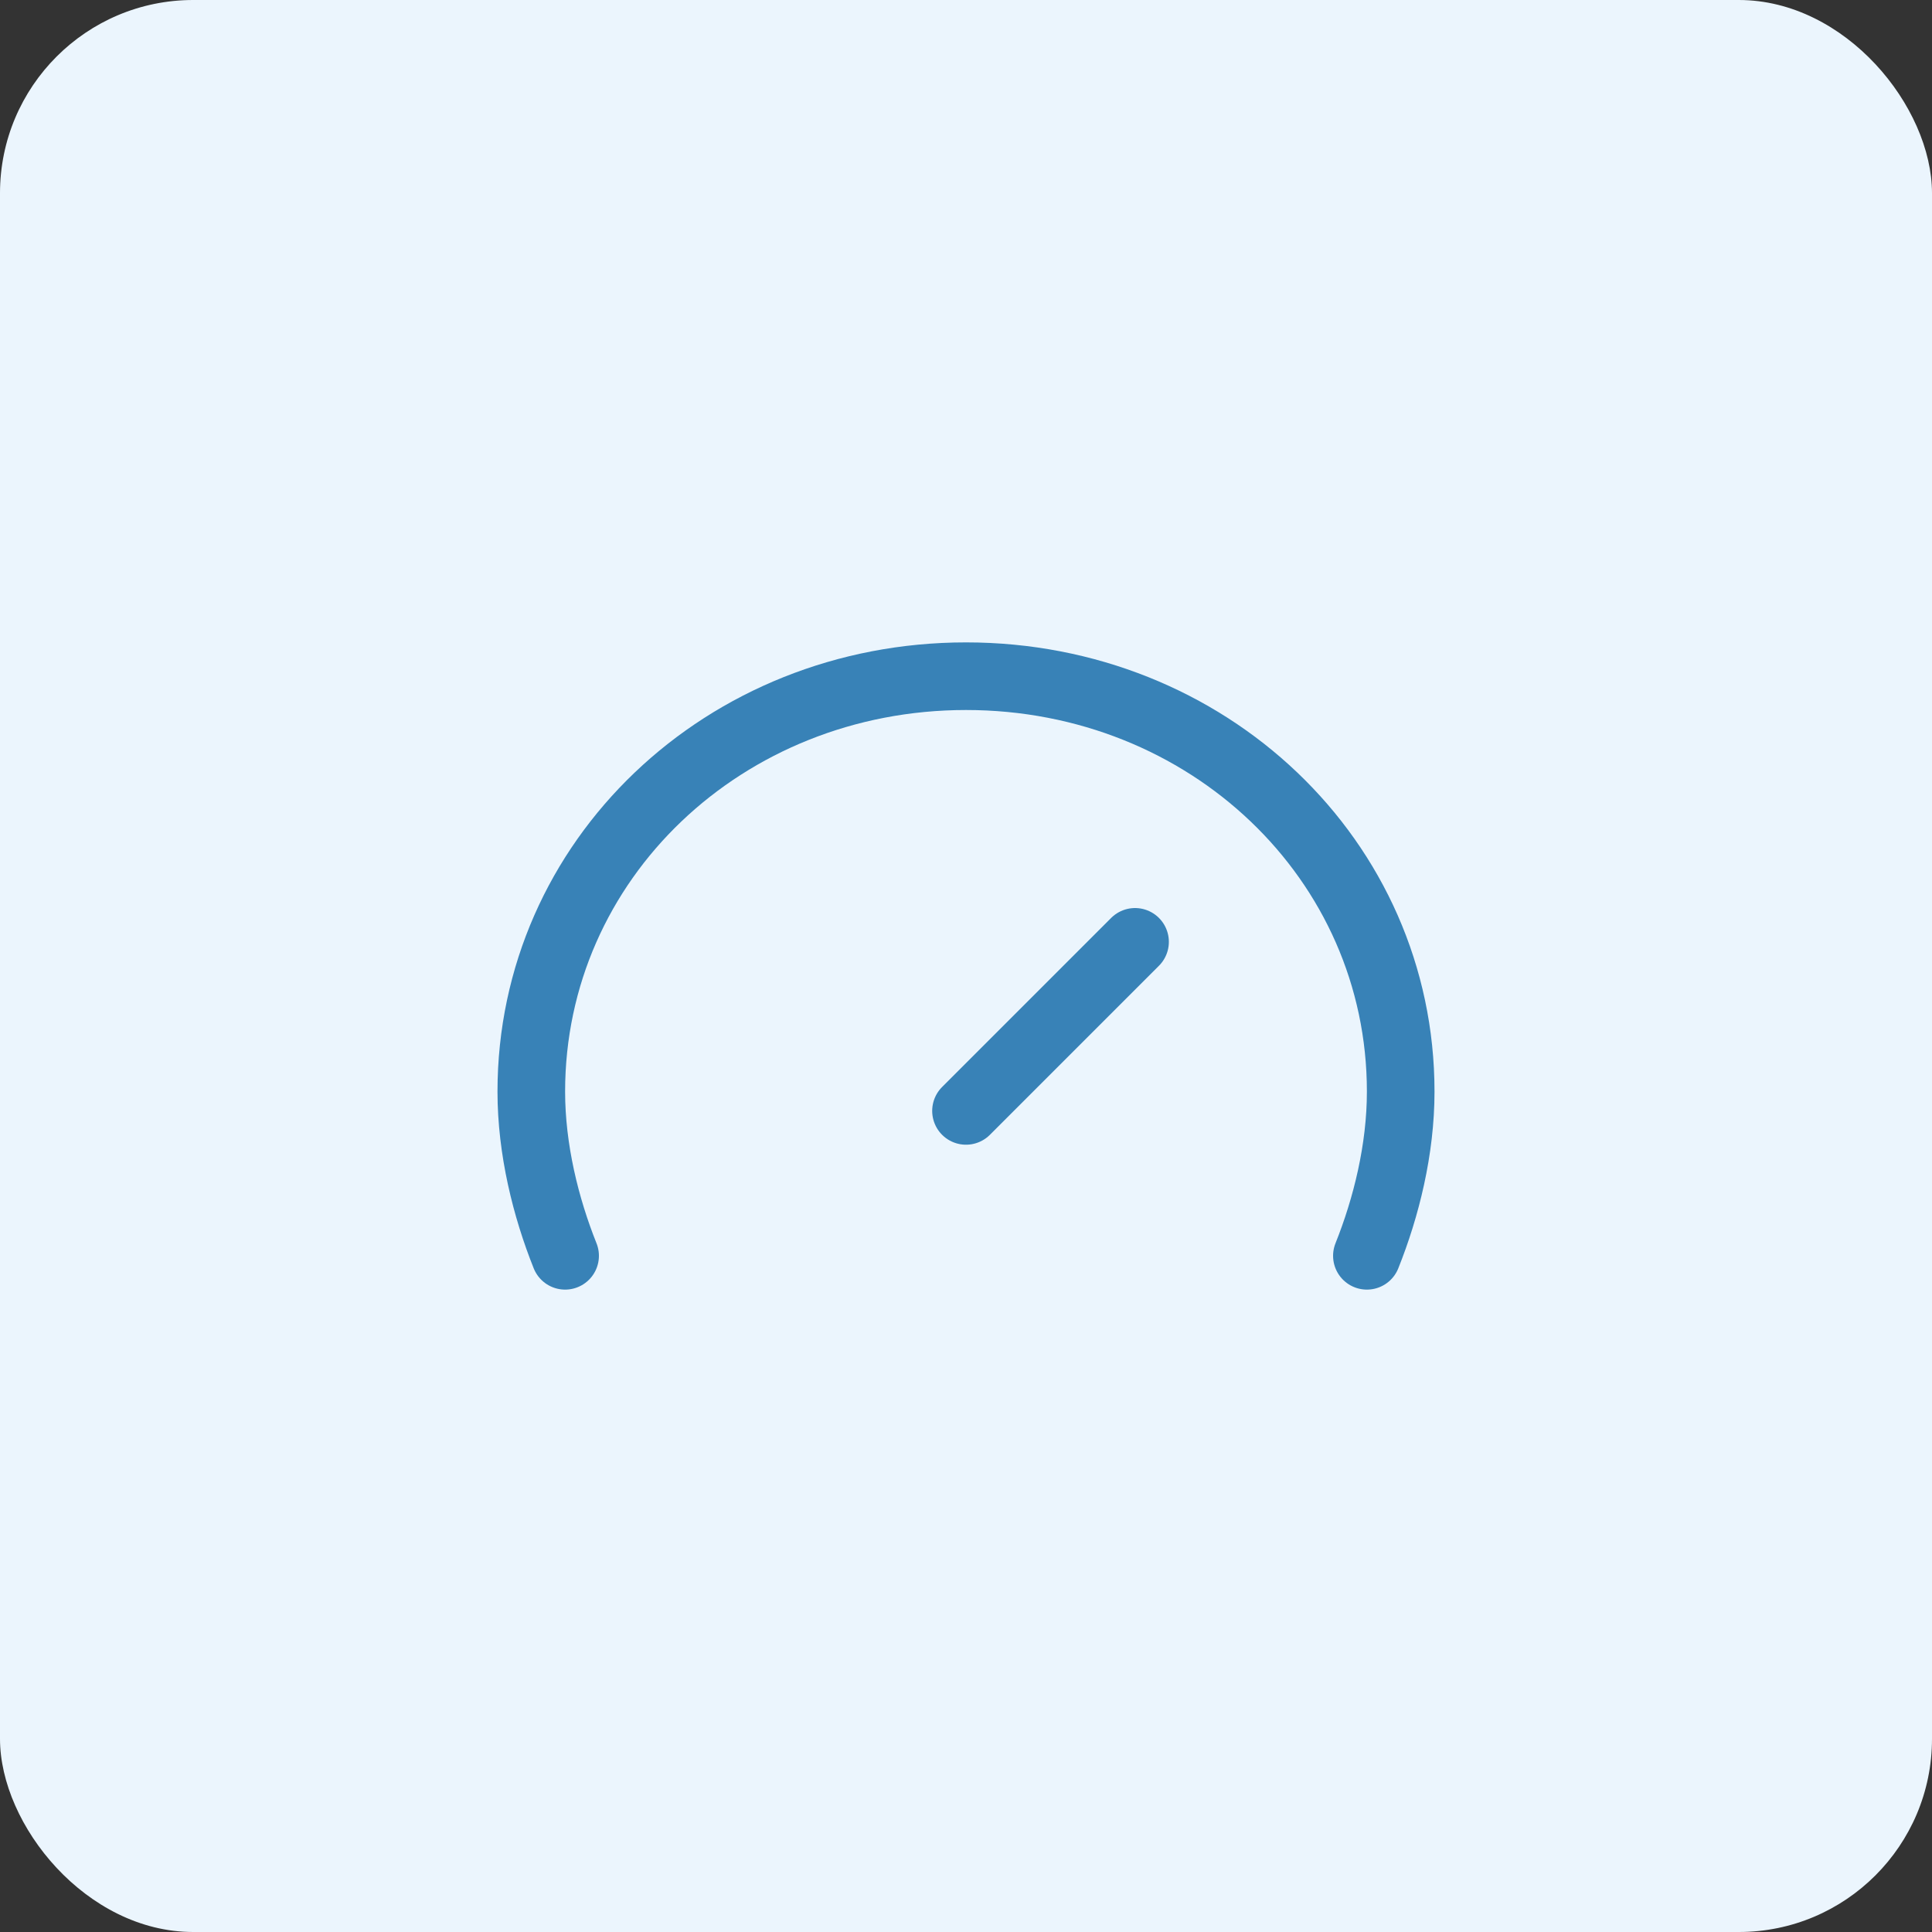
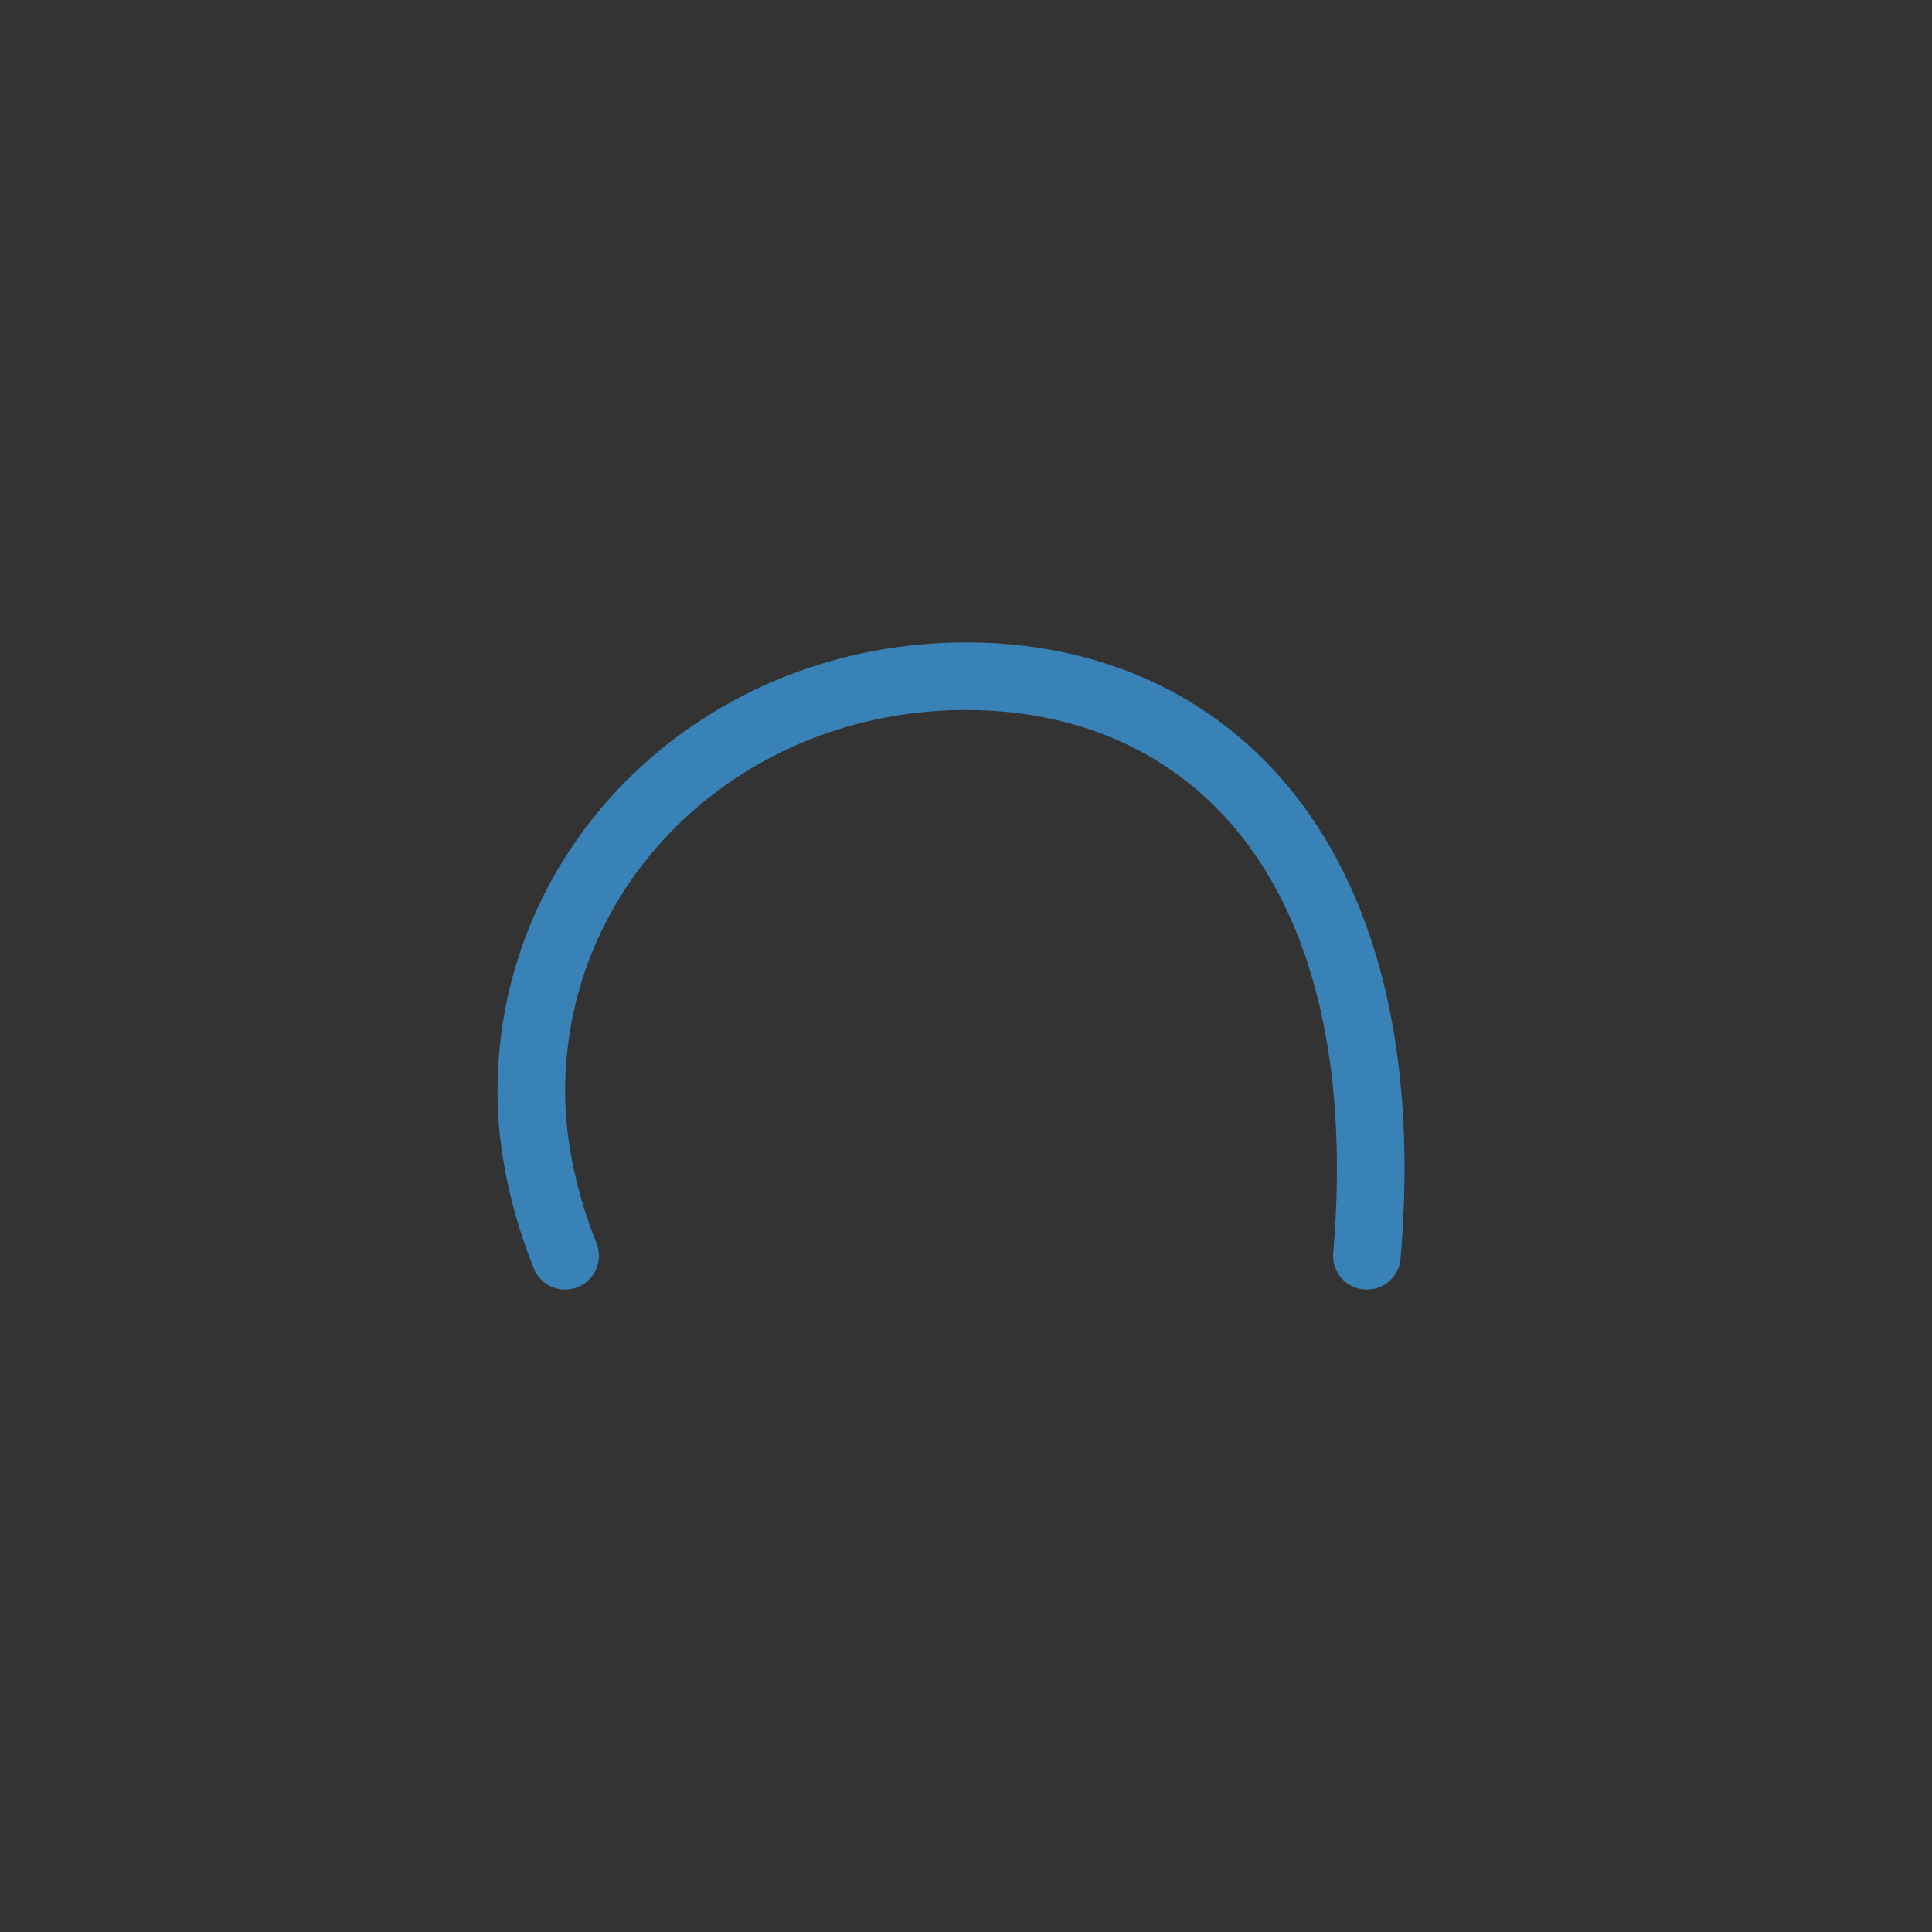
<svg xmlns="http://www.w3.org/2000/svg" width="40" height="40" viewBox="0 0 40 40" fill="none">
  <rect x="0" y="0" width="40" height="40" fill="#333333" stroke="none" />
-   <rect width="40" height="40" rx="4" fill="#EBF5FD" />
-   <path d="M20 23L23.5 19.5" stroke="#3882B7" stroke-width="1.4" stroke-linecap="round" stroke-linejoin="round" />
-   <path d="M28.3 26C28.7 25 29 23.8 29 22.6C29 17.8 25 14 20 14C15 14 11 17.8 11 22.6C11 23.8 11.3 25 11.7 26" stroke="#3882B7" stroke-width="1.4" stroke-linecap="round" stroke-linejoin="round" />
+   <path d="M28.3 26C29 17.8 25 14 20 14C15 14 11 17.8 11 22.6C11 23.8 11.3 25 11.7 26" stroke="#3882B7" stroke-width="1.4" stroke-linecap="round" stroke-linejoin="round" />
</svg>